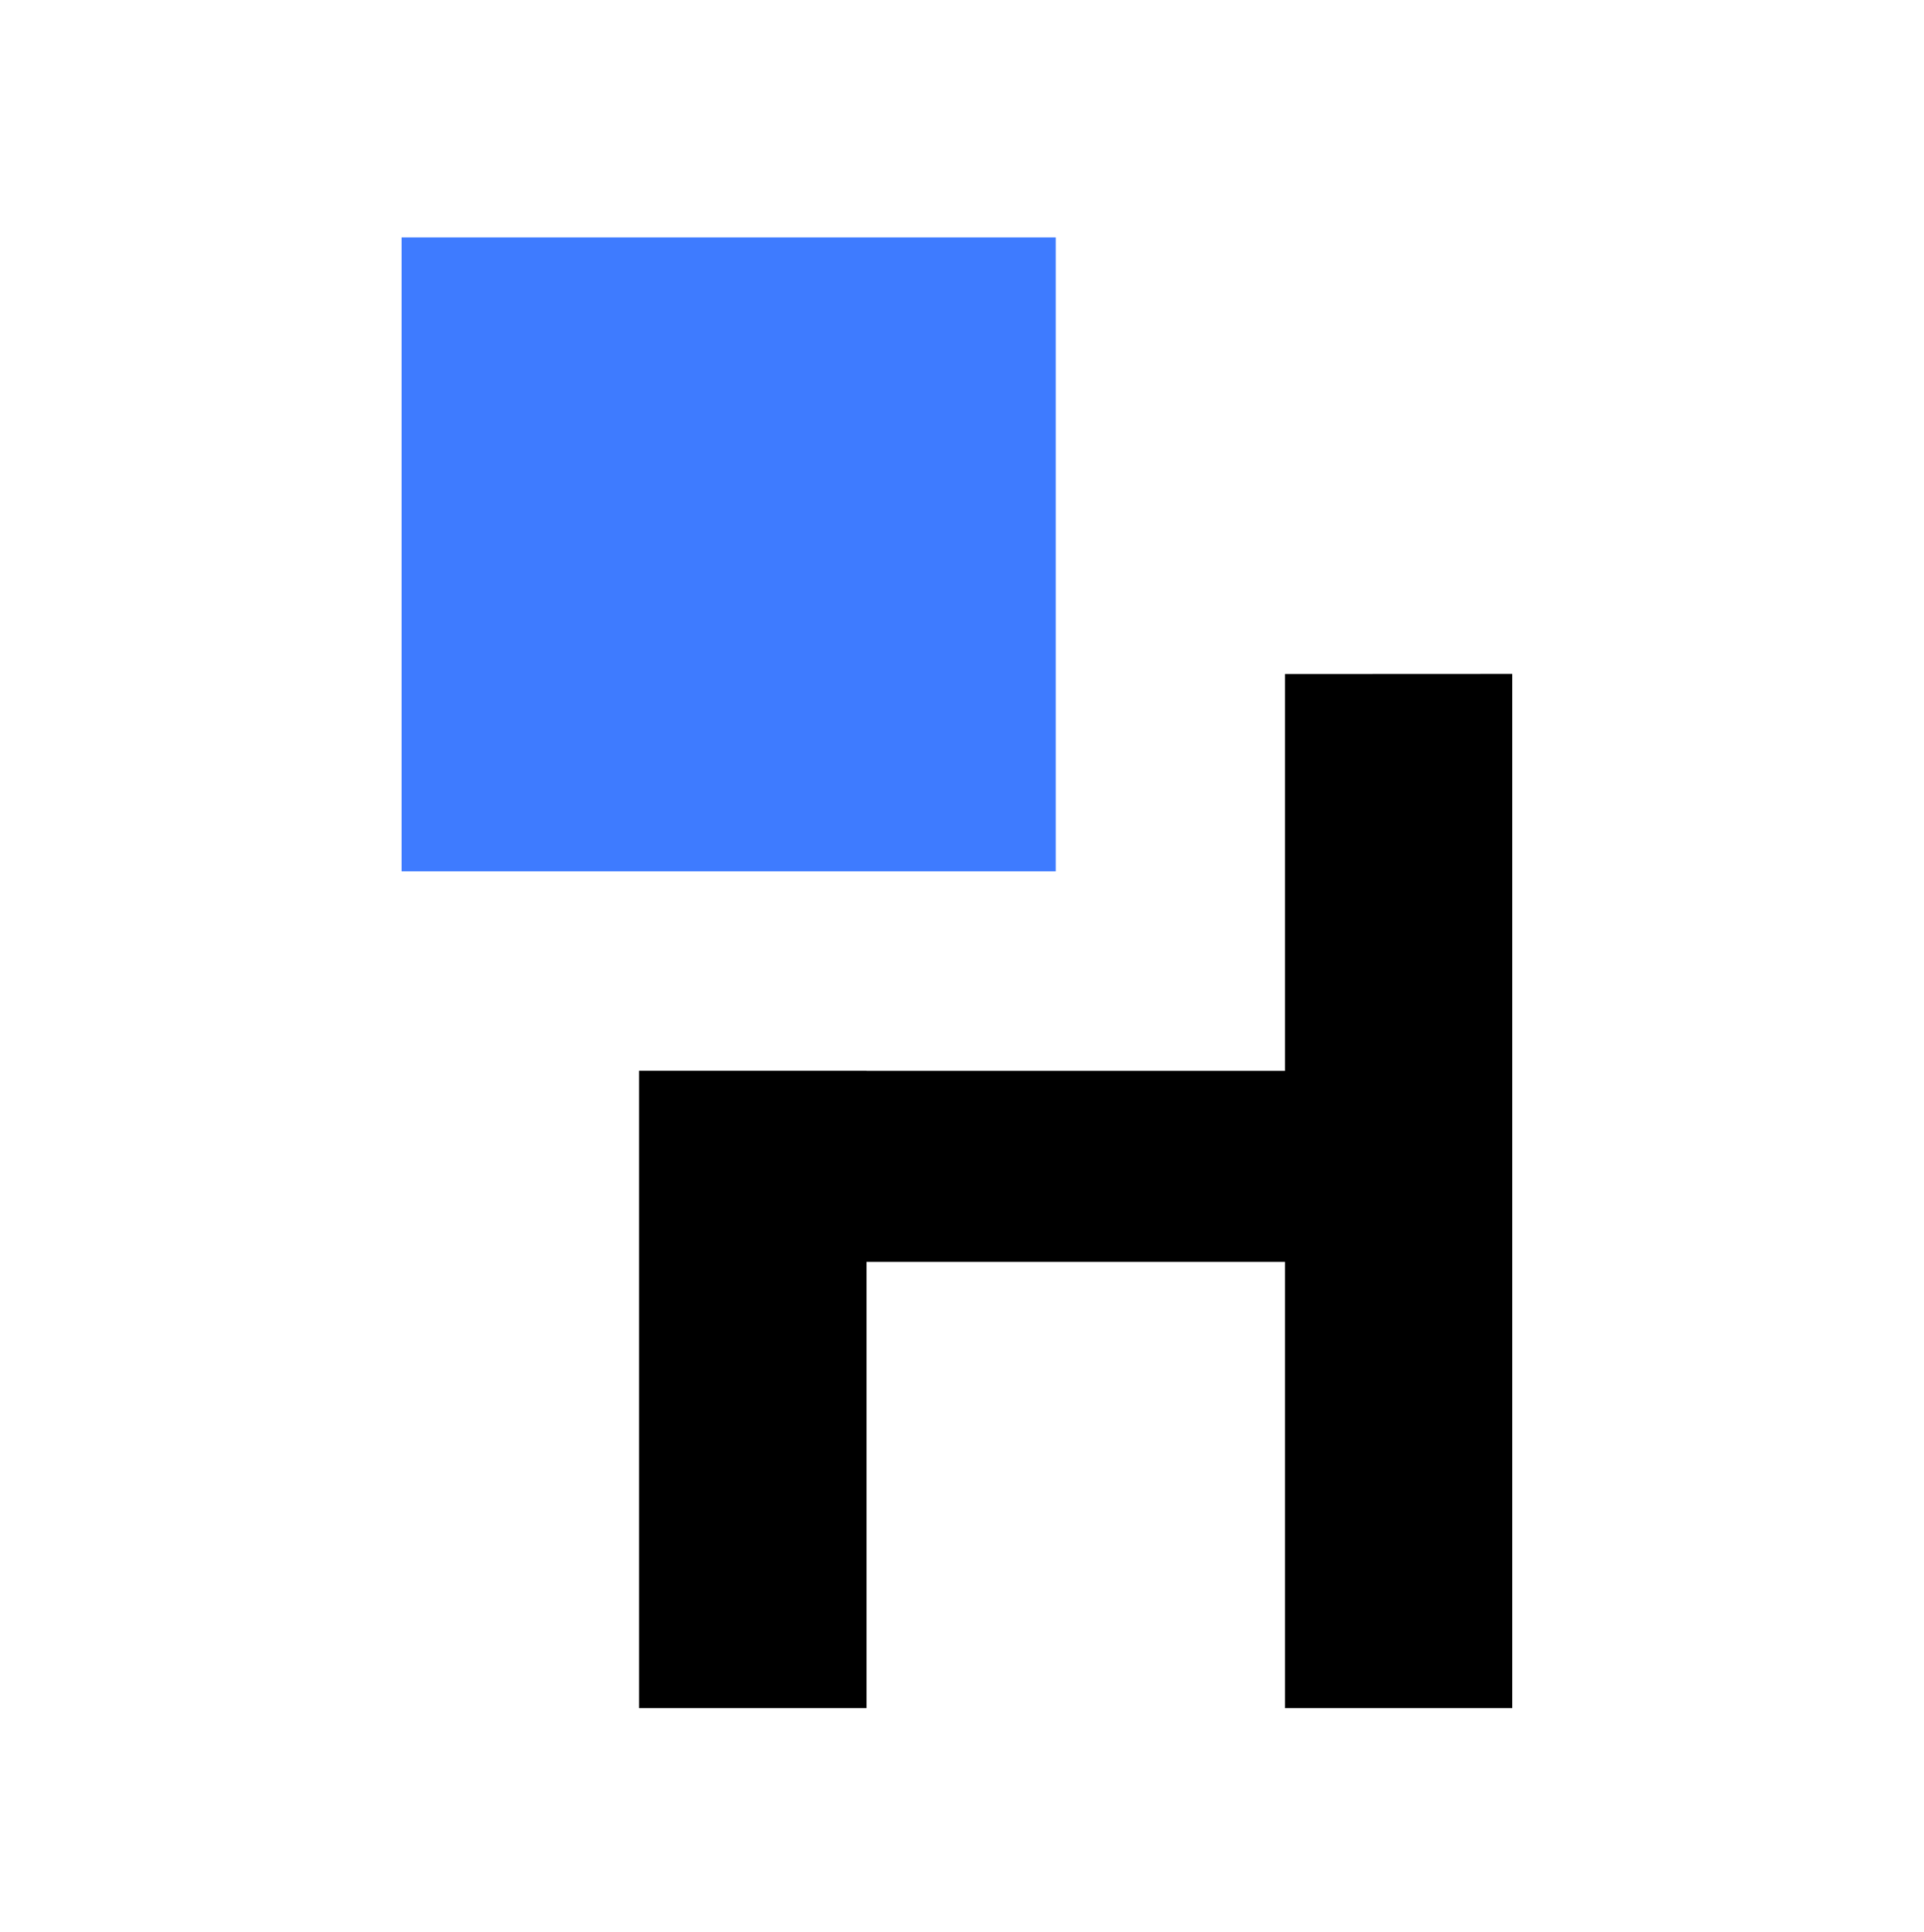
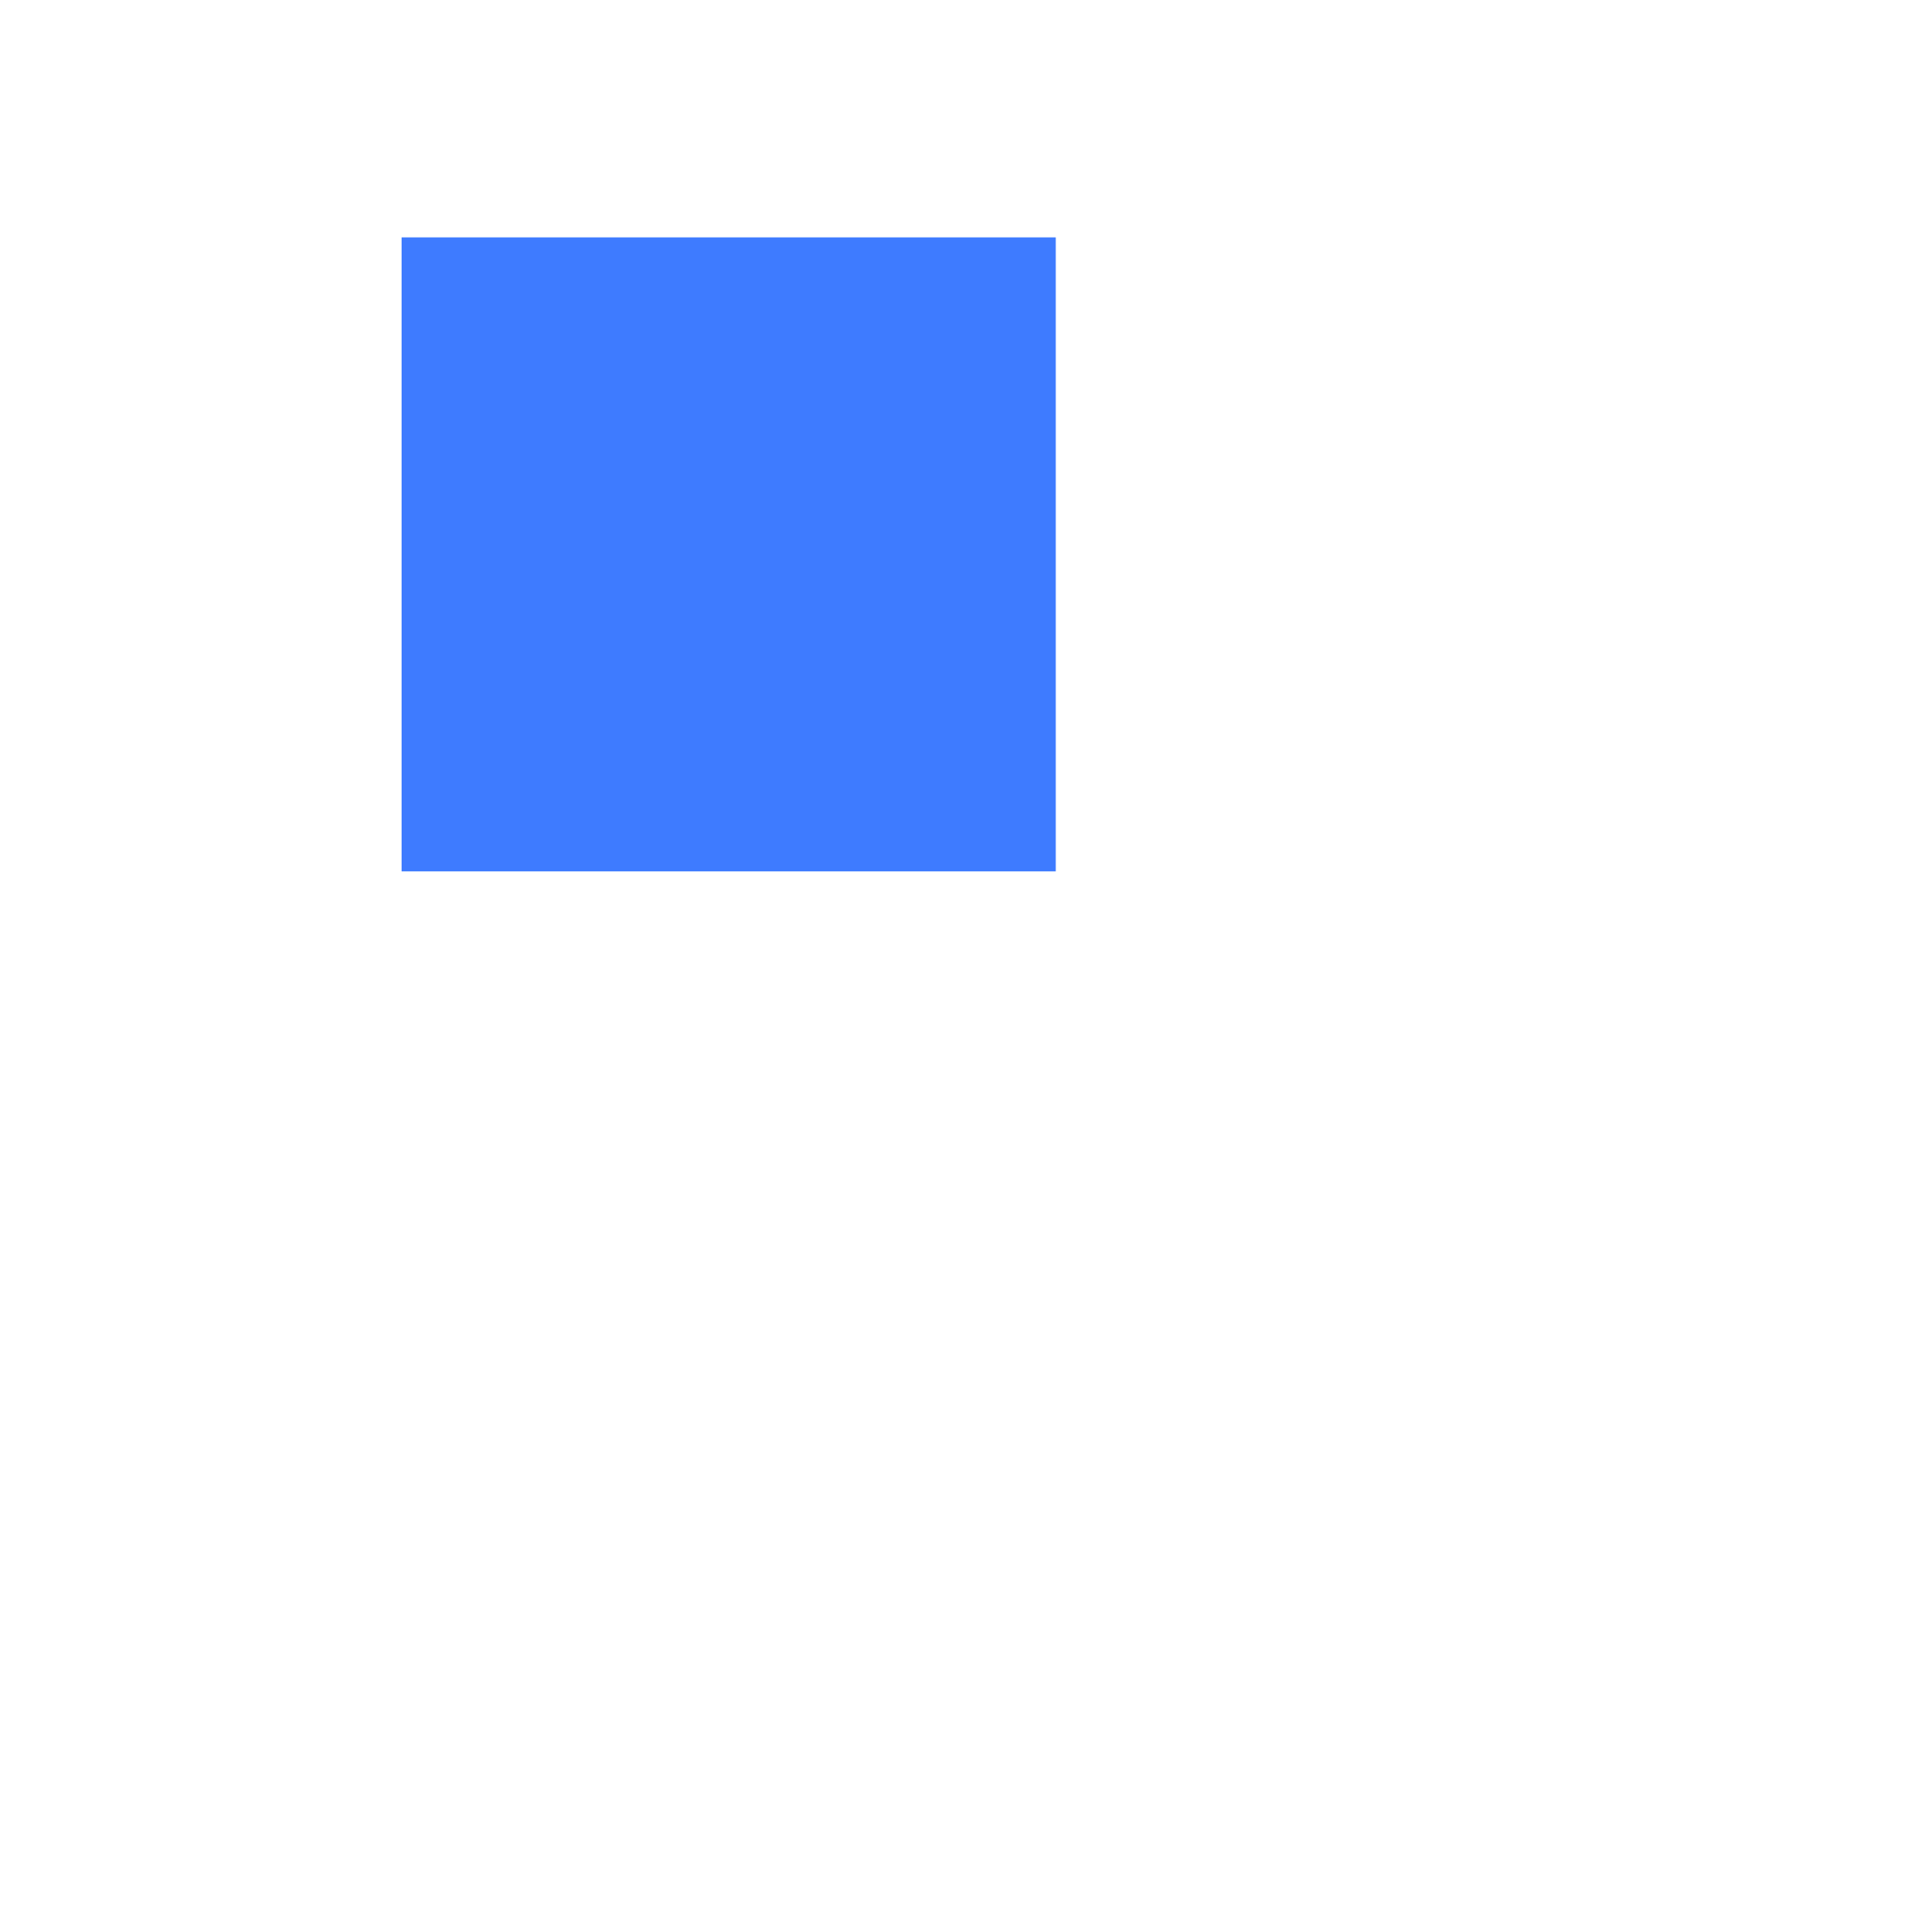
<svg xmlns="http://www.w3.org/2000/svg" width="11.989mm" height="12.039mm" viewBox="0 0 11.989 12.039" version="1.1" id="svg1">
  <defs id="defs1" />
  <g id="layer1" transform="translate(-71.248,-137.52)">
-     <rect style="fill:#ffffff;stroke-width:0.303" id="rect1" width="11.989" height="12.039" x="71.248" y="137.52" />
    <g id="g1" transform="matrix(1.279,0,0,1.279,-44.607,-34.042)" style="stroke-width:0.782">
-       <path id="path2-6" style="font-weight:bold;font-family:'HelveticaNeue LT 55 Roman';-inkscape-font-specification:'HelveticaNeue LT 55 Roman,  Bold';fill:#000000;stroke-width:0.237" d="m 96.843,137.421 v 1.933 h -2.039 v -5.2e-4 h -1.108 v 3.105 h 1.108 v -2.174 h 2.039 v 2.174 h 1.107 v -5.038 z" />
-       <path d="m 93.609,137.302 v 1.195 h 0.015 v -1.075 h 1.108 v 1.075 h 0.144 v -1.195 z" style="fill:#ffffff;stroke-width:0.237" id="path1-9" />
      <rect style="fill:#3e7bff;fill-opacity:1;stroke-width:0.237" id="rect7-8-2" width="3.187" height="3.088" x="92.539" y="135.294" />
    </g>
  </g>
</svg>